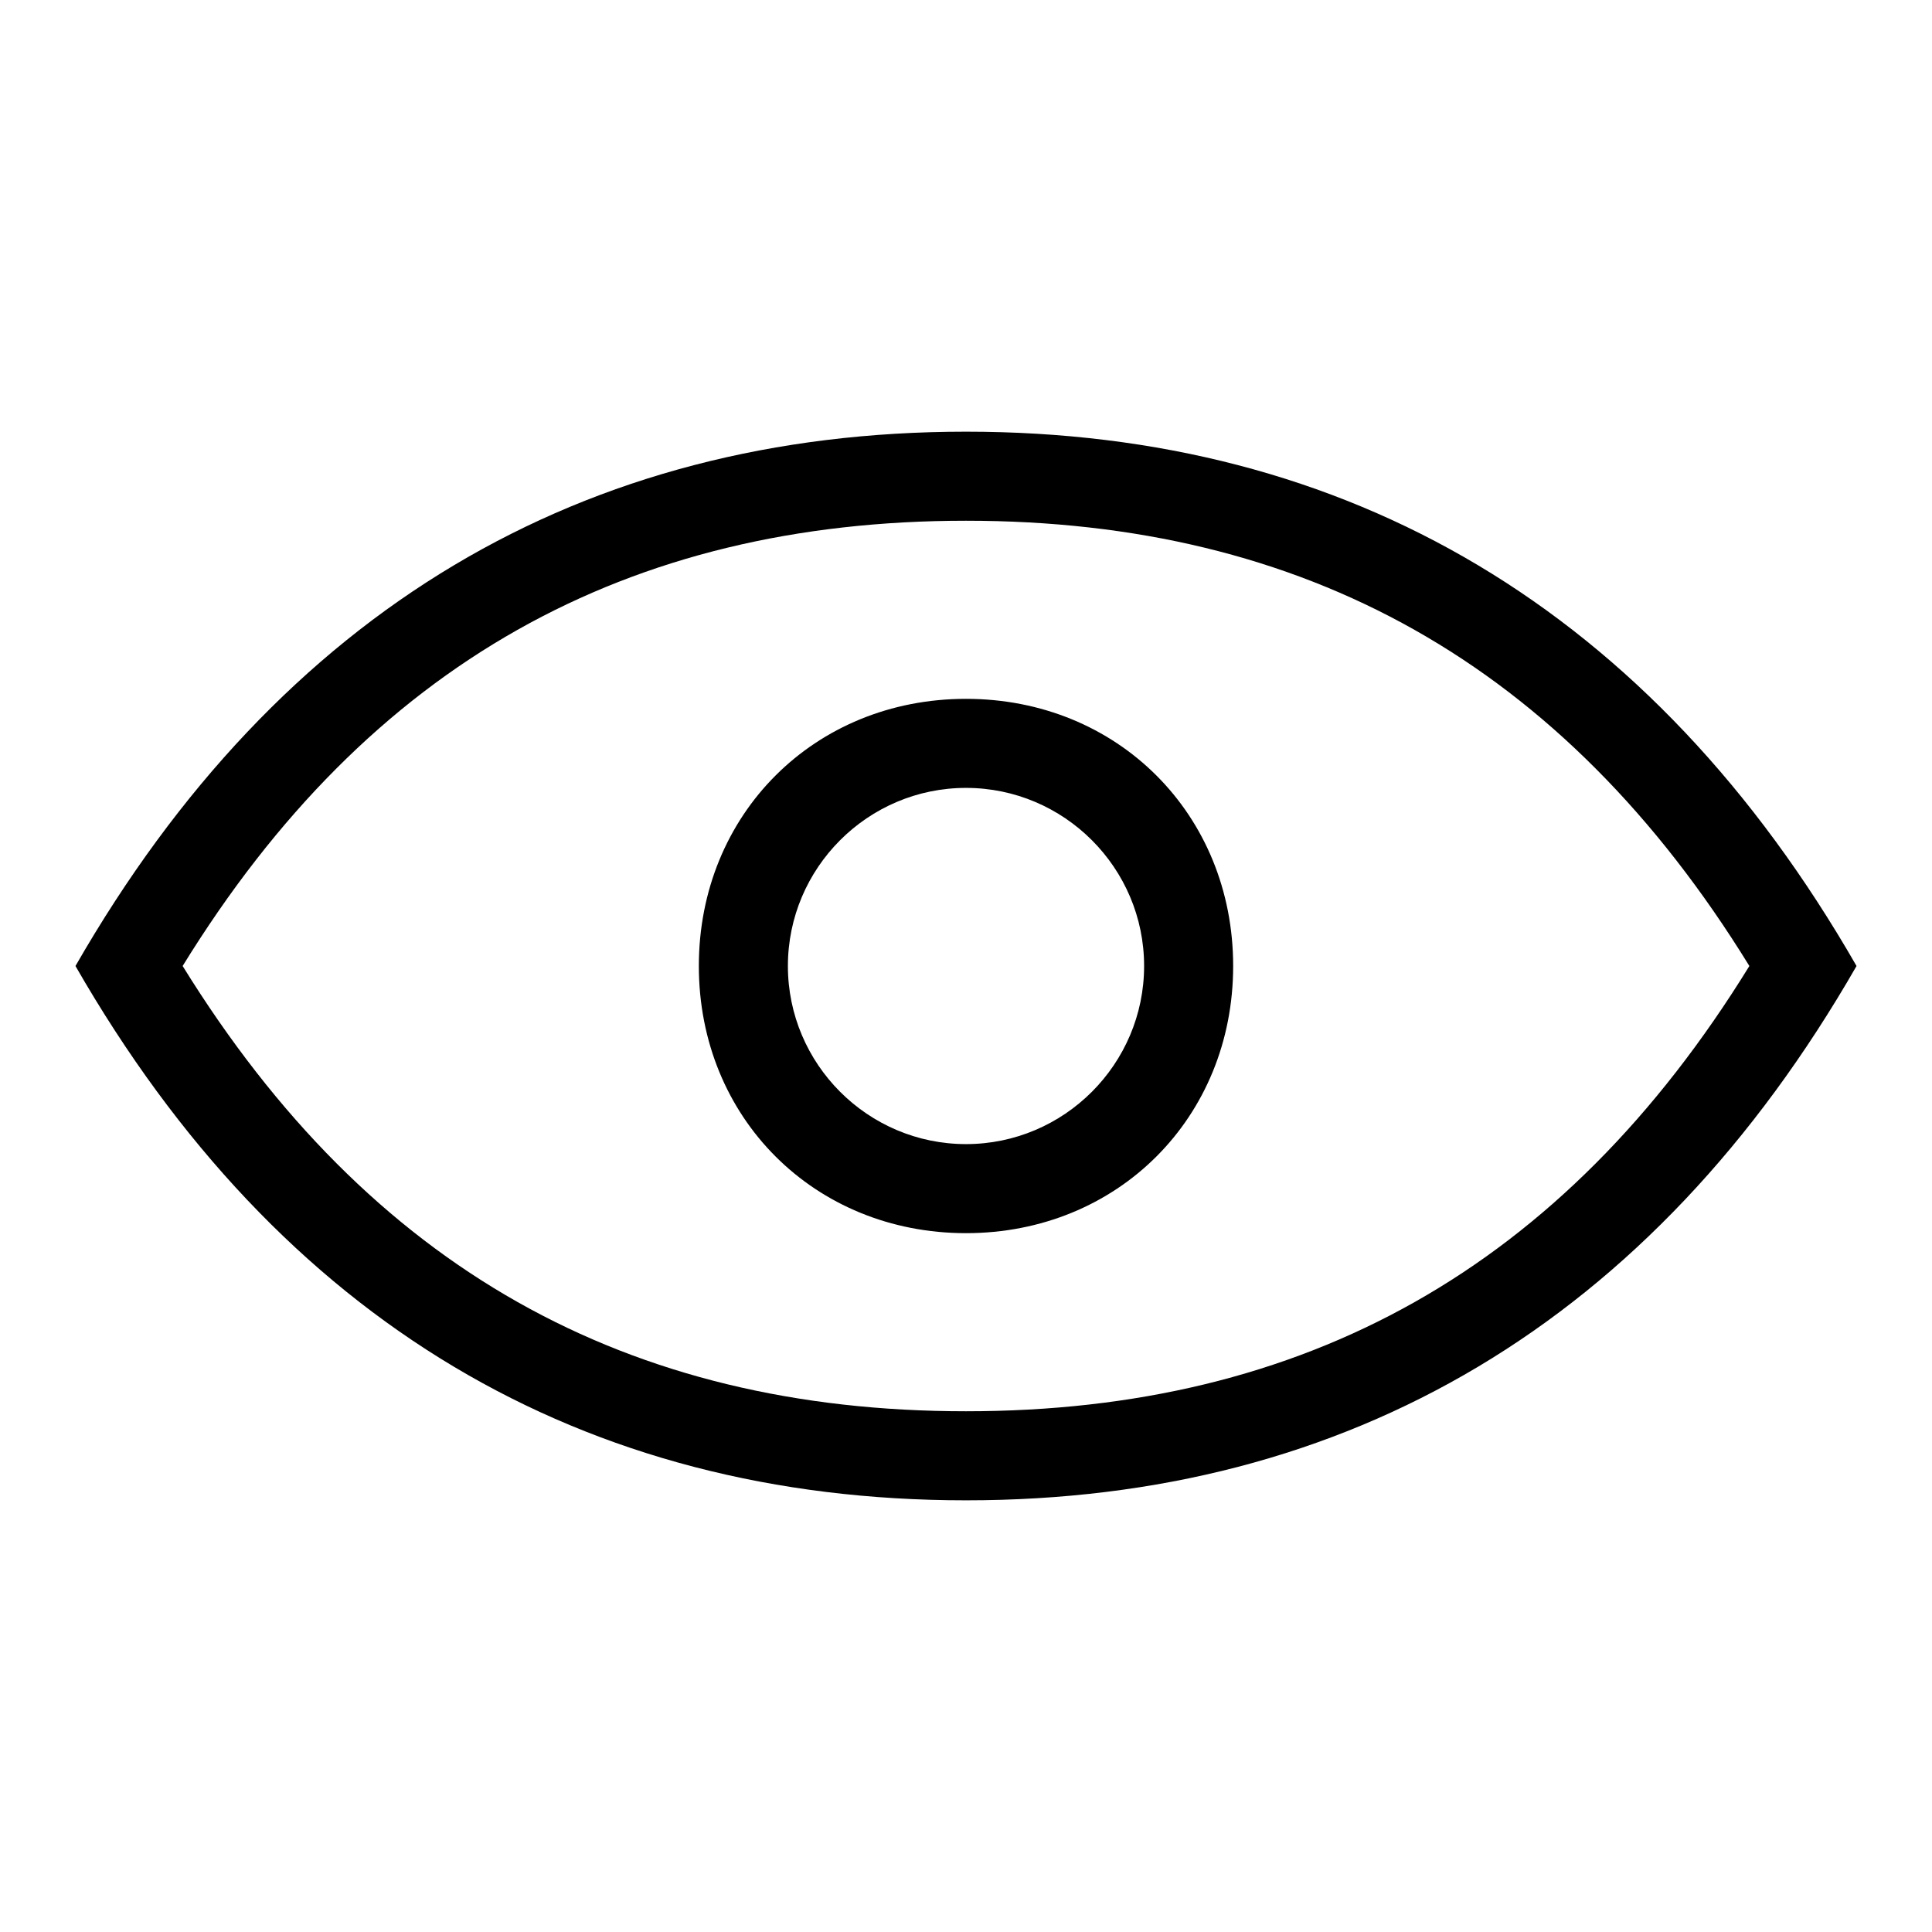
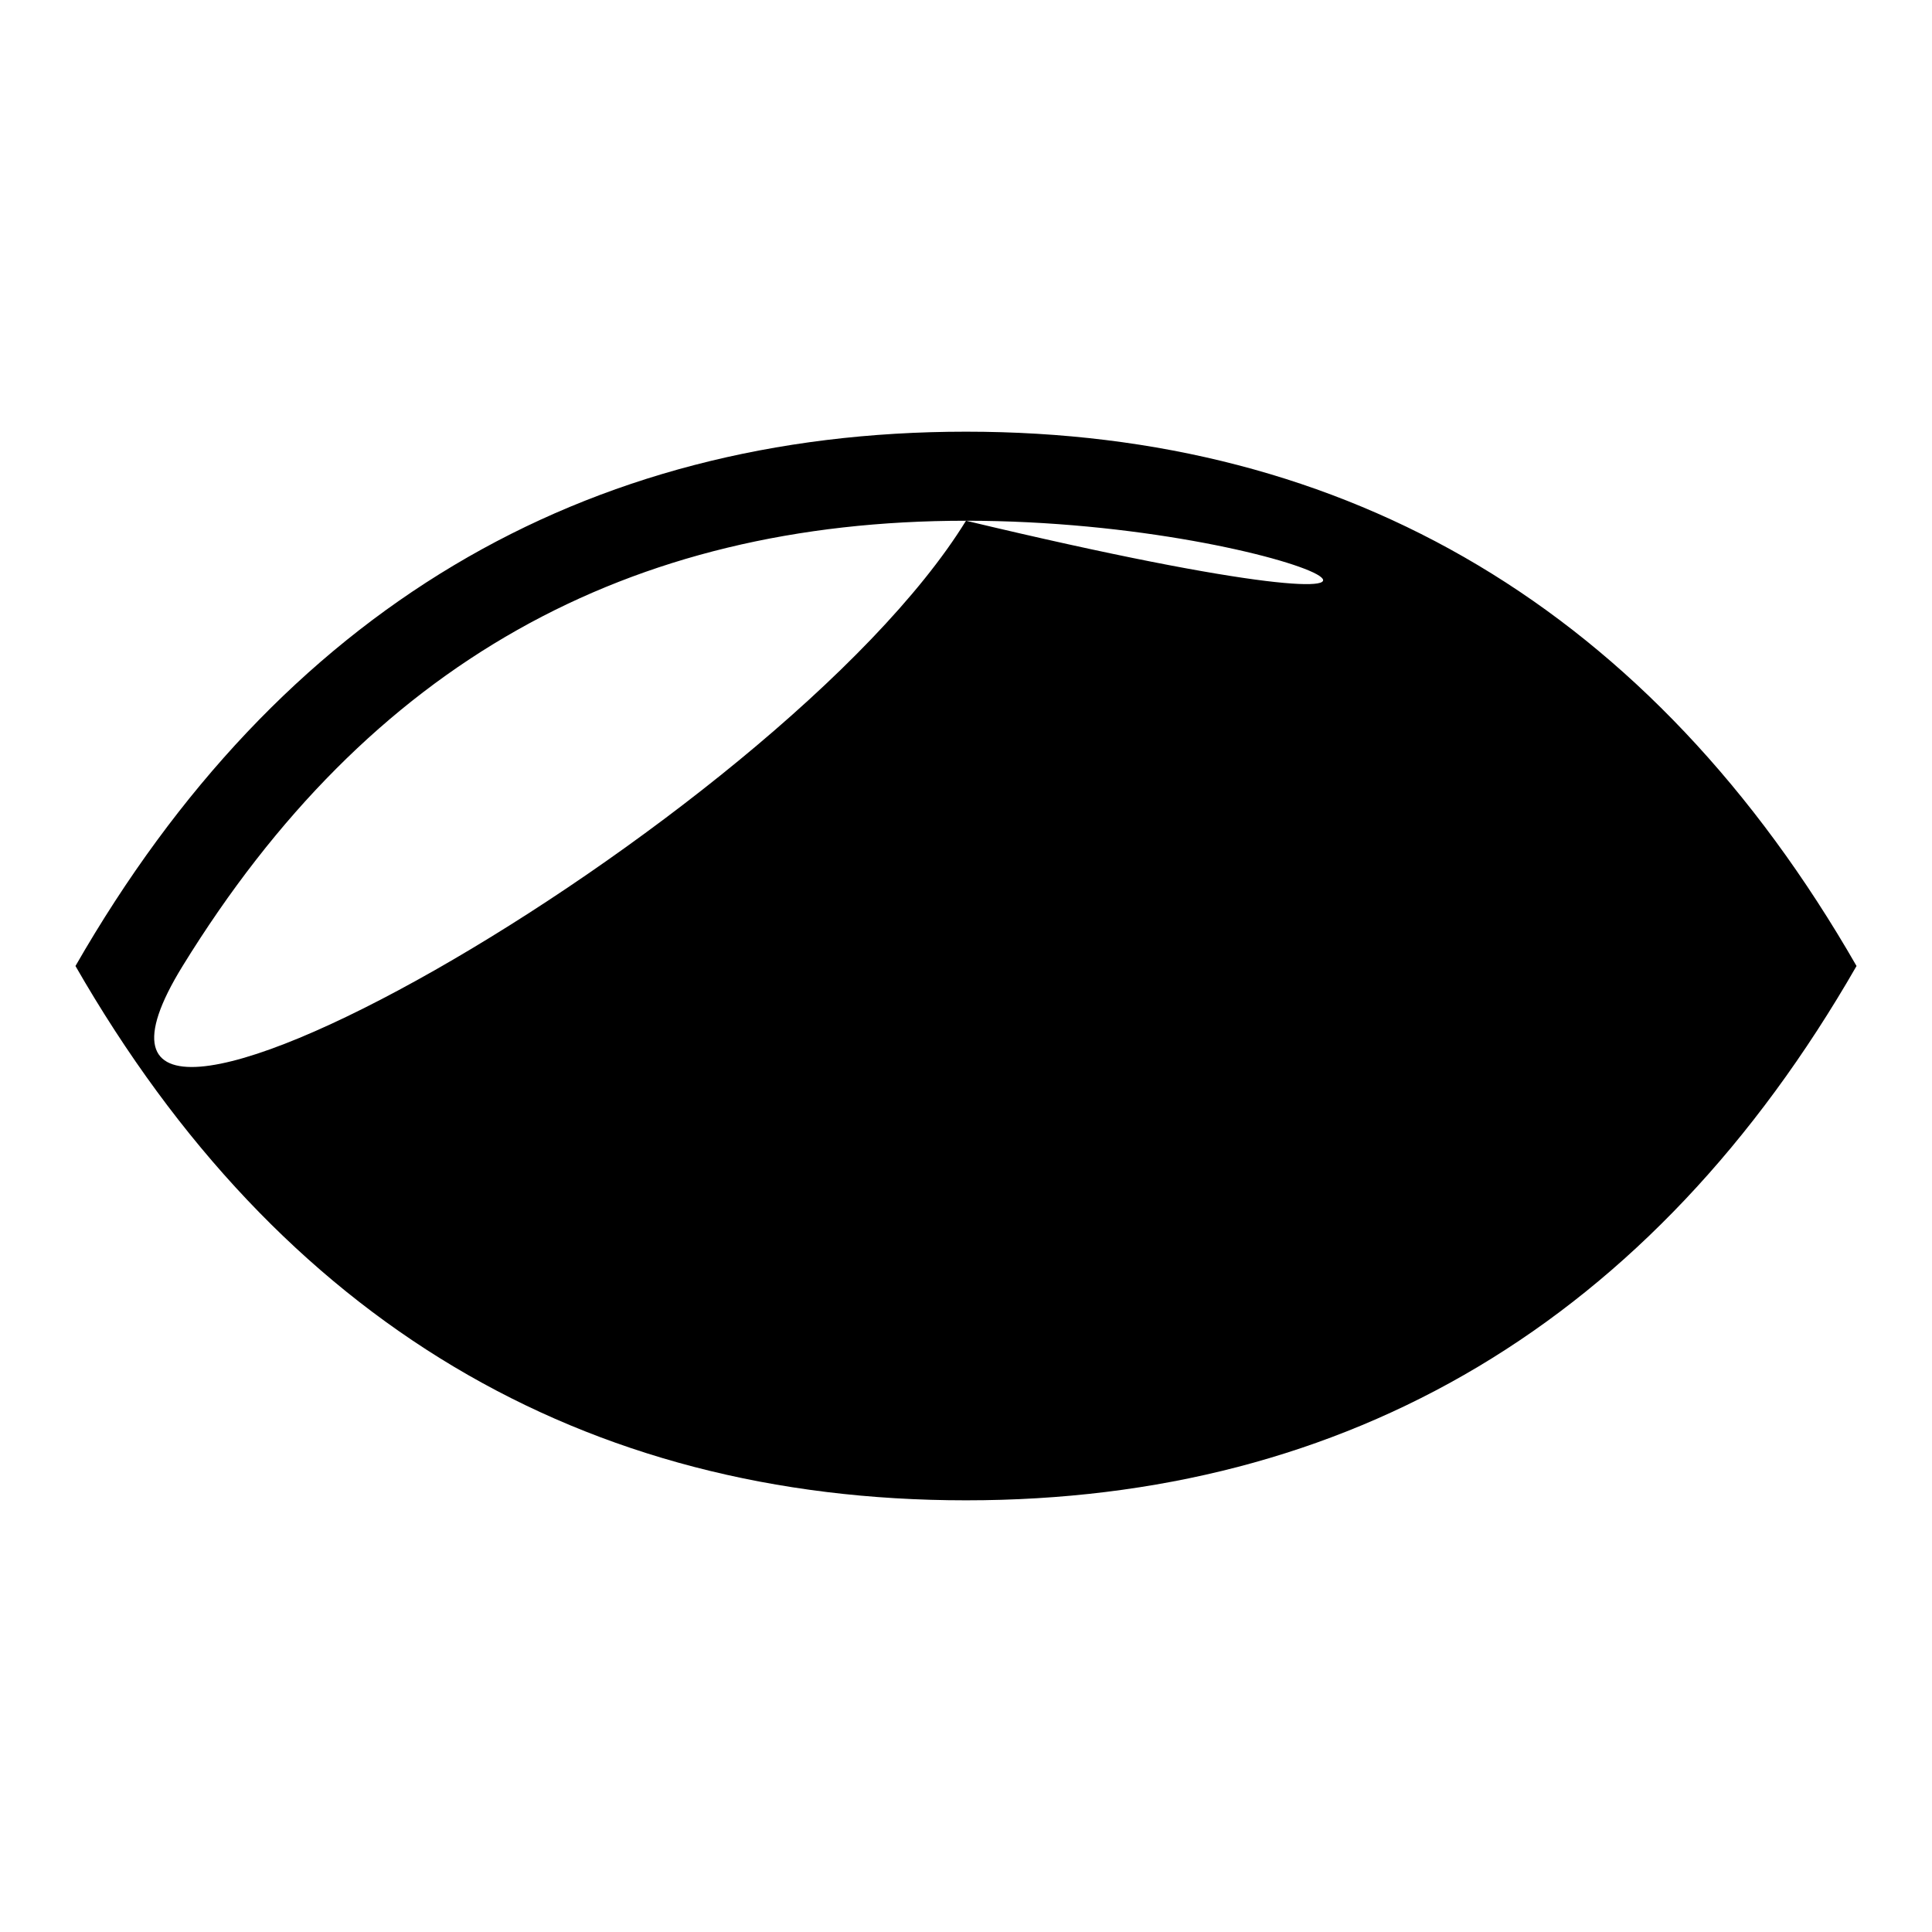
<svg xmlns="http://www.w3.org/2000/svg" version="1.1" x="0px" y="0px" viewBox="0 0 256 256" enable-background="new 0 0 256 256" xml:space="preserve">
  <g>
-     <path fill="#000000" d="M128,69c-44.8,0-79.1,18.9-103.8,59c24.8,40.1,59,59,103.8,59s79.1-18.9,103.8-59 C207.1,87.9,172.8,69,128,69L128,69z M128,198.8c-50.7,0-90.9-23.6-118-70.8c27.1-47.2,67.3-70.8,118-70.8s90.9,23.6,118,70.8 C218.9,175.2,178.7,198.8,128,198.8z M128,151.6c13,0,23.6-10.6,23.6-23.6S141,104.4,128,104.4c-13,0-23.6,10.6-23.6,23.6 S115,151.6,128,151.6z M128,163.4c-20.1,0-35.4-15.3-35.4-35.4s15.3-35.4,35.4-35.4c20.1,0,35.4,15.3,35.4,35.4 S148.1,163.4,128,163.4z" />
+     <path fill="#000000" d="M128,69c-44.8,0-79.1,18.9-103.8,59s79.1-18.9,103.8-59 C207.1,87.9,172.8,69,128,69L128,69z M128,198.8c-50.7,0-90.9-23.6-118-70.8c27.1-47.2,67.3-70.8,118-70.8s90.9,23.6,118,70.8 C218.9,175.2,178.7,198.8,128,198.8z M128,151.6c13,0,23.6-10.6,23.6-23.6S141,104.4,128,104.4c-13,0-23.6,10.6-23.6,23.6 S115,151.6,128,151.6z M128,163.4c-20.1,0-35.4-15.3-35.4-35.4s15.3-35.4,35.4-35.4c20.1,0,35.4,15.3,35.4,35.4 S148.1,163.4,128,163.4z" />
  </g>
</svg>